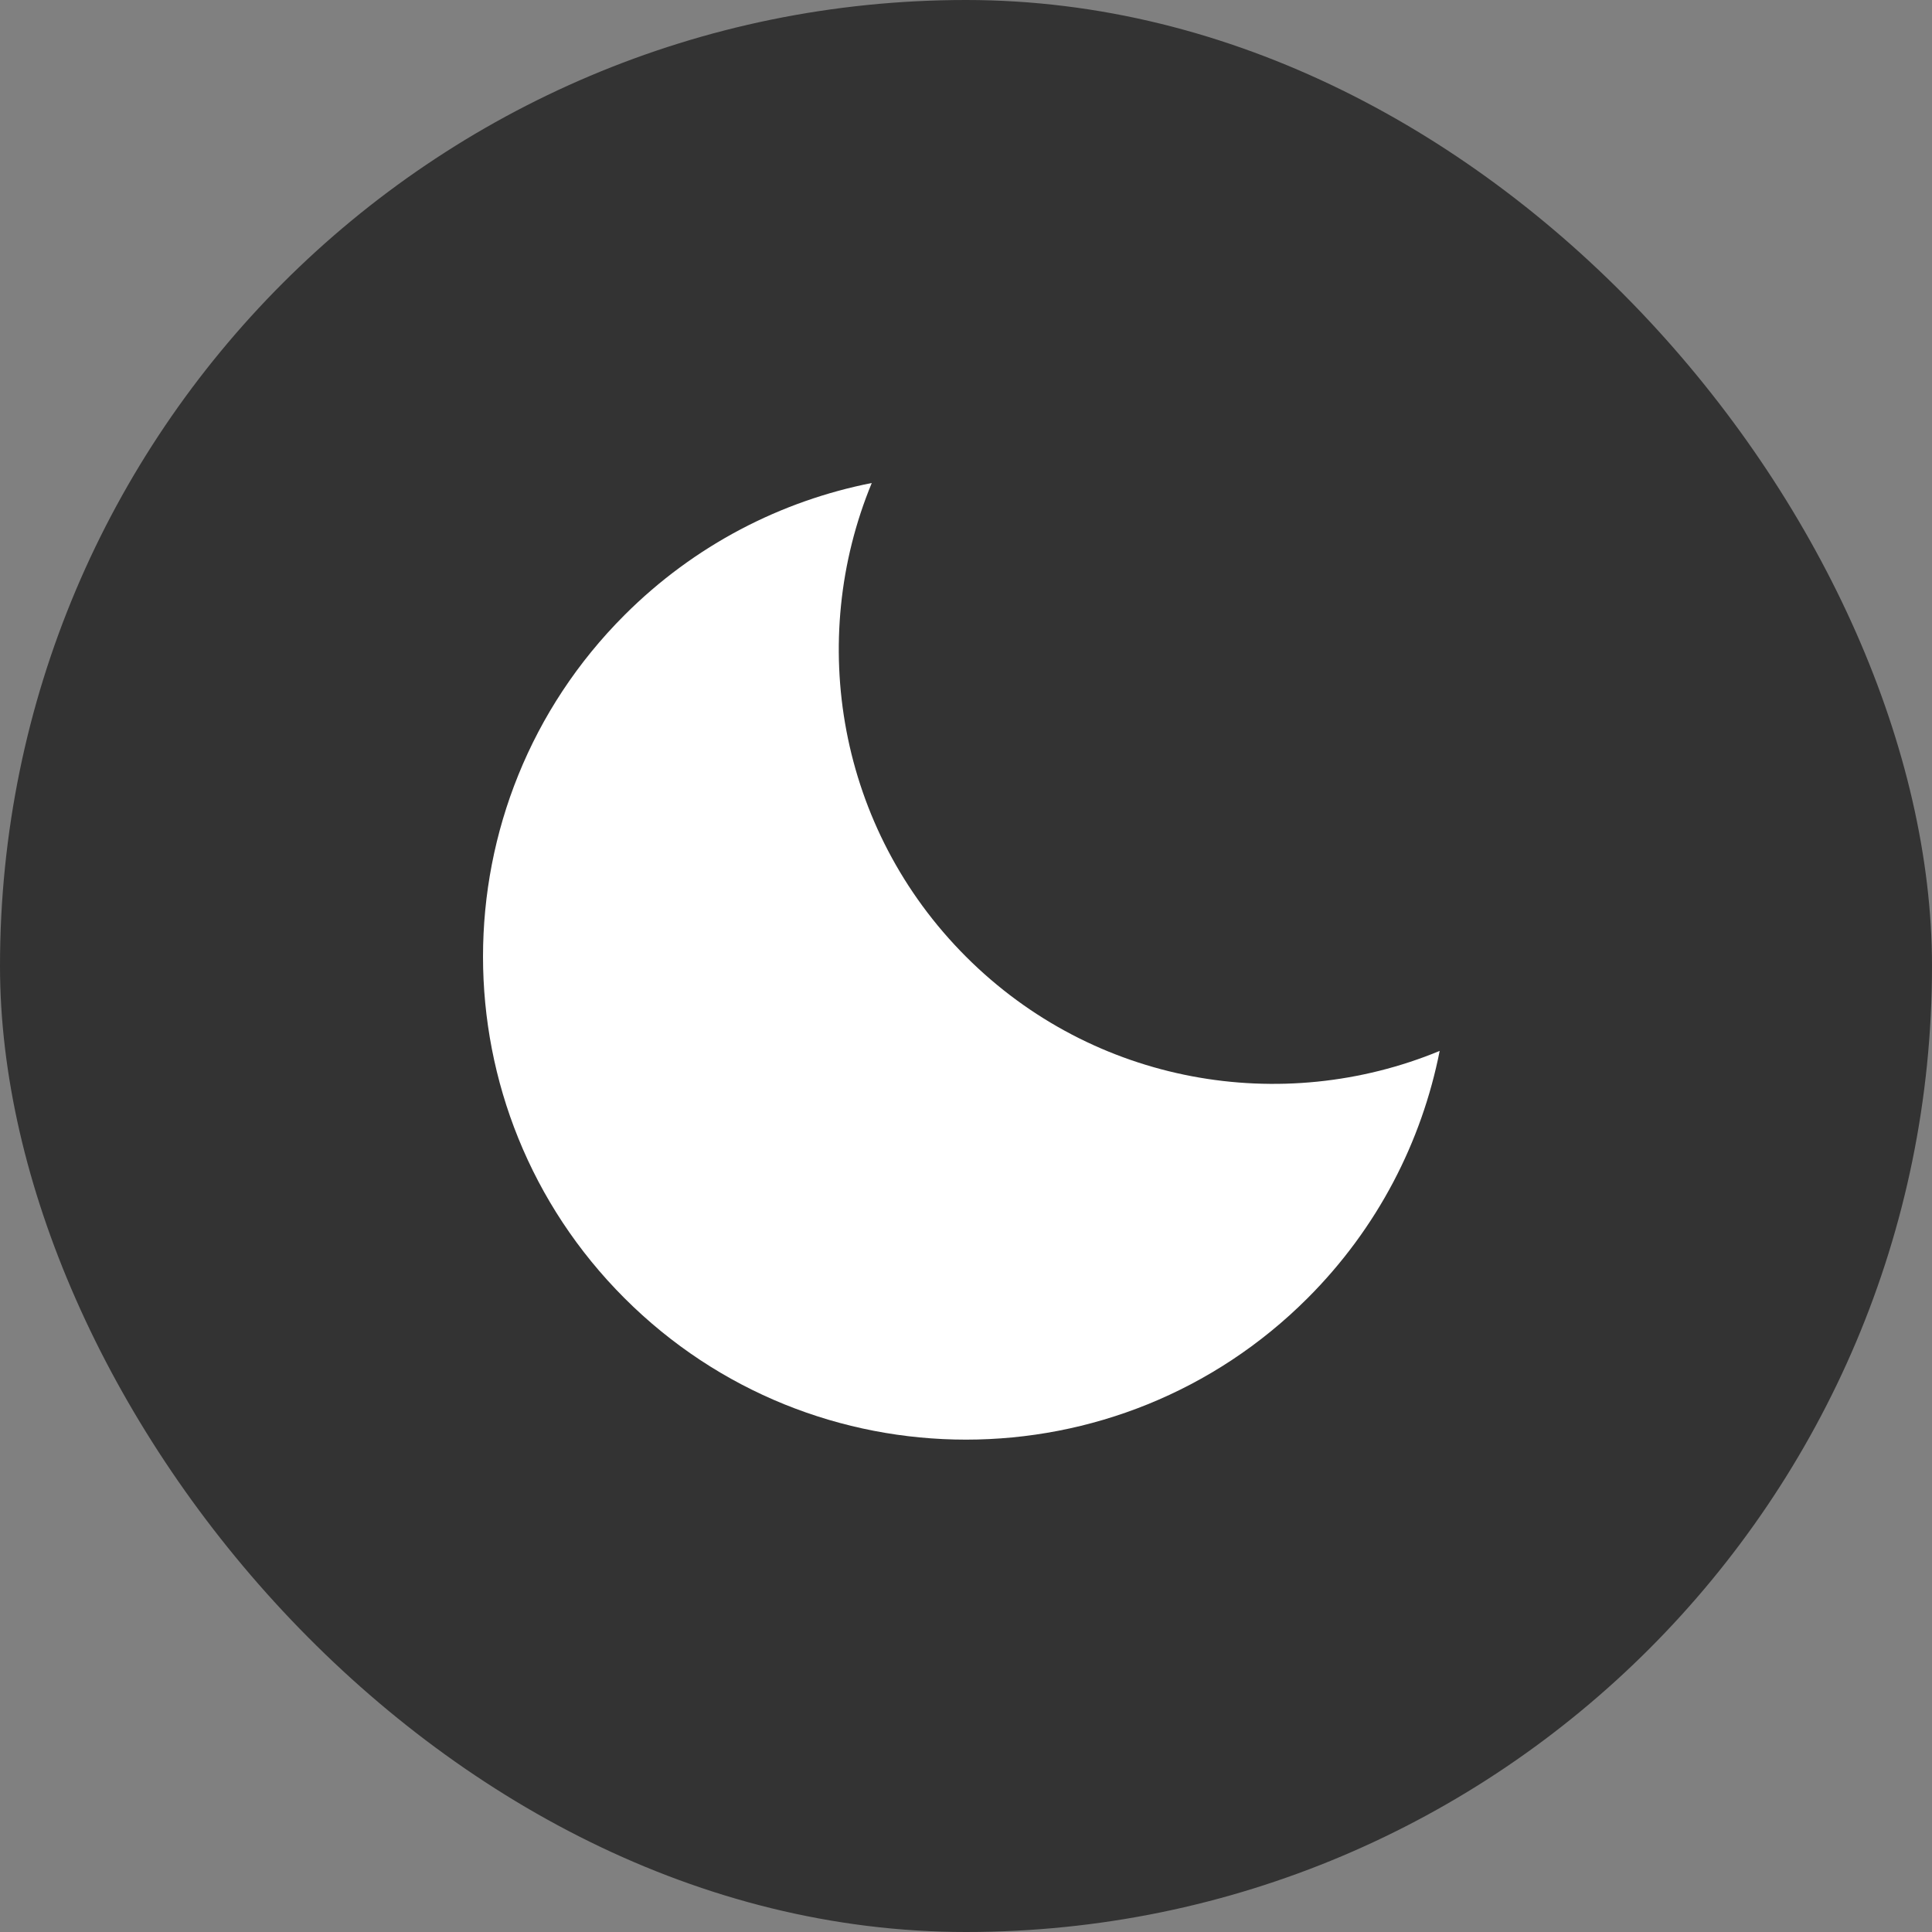
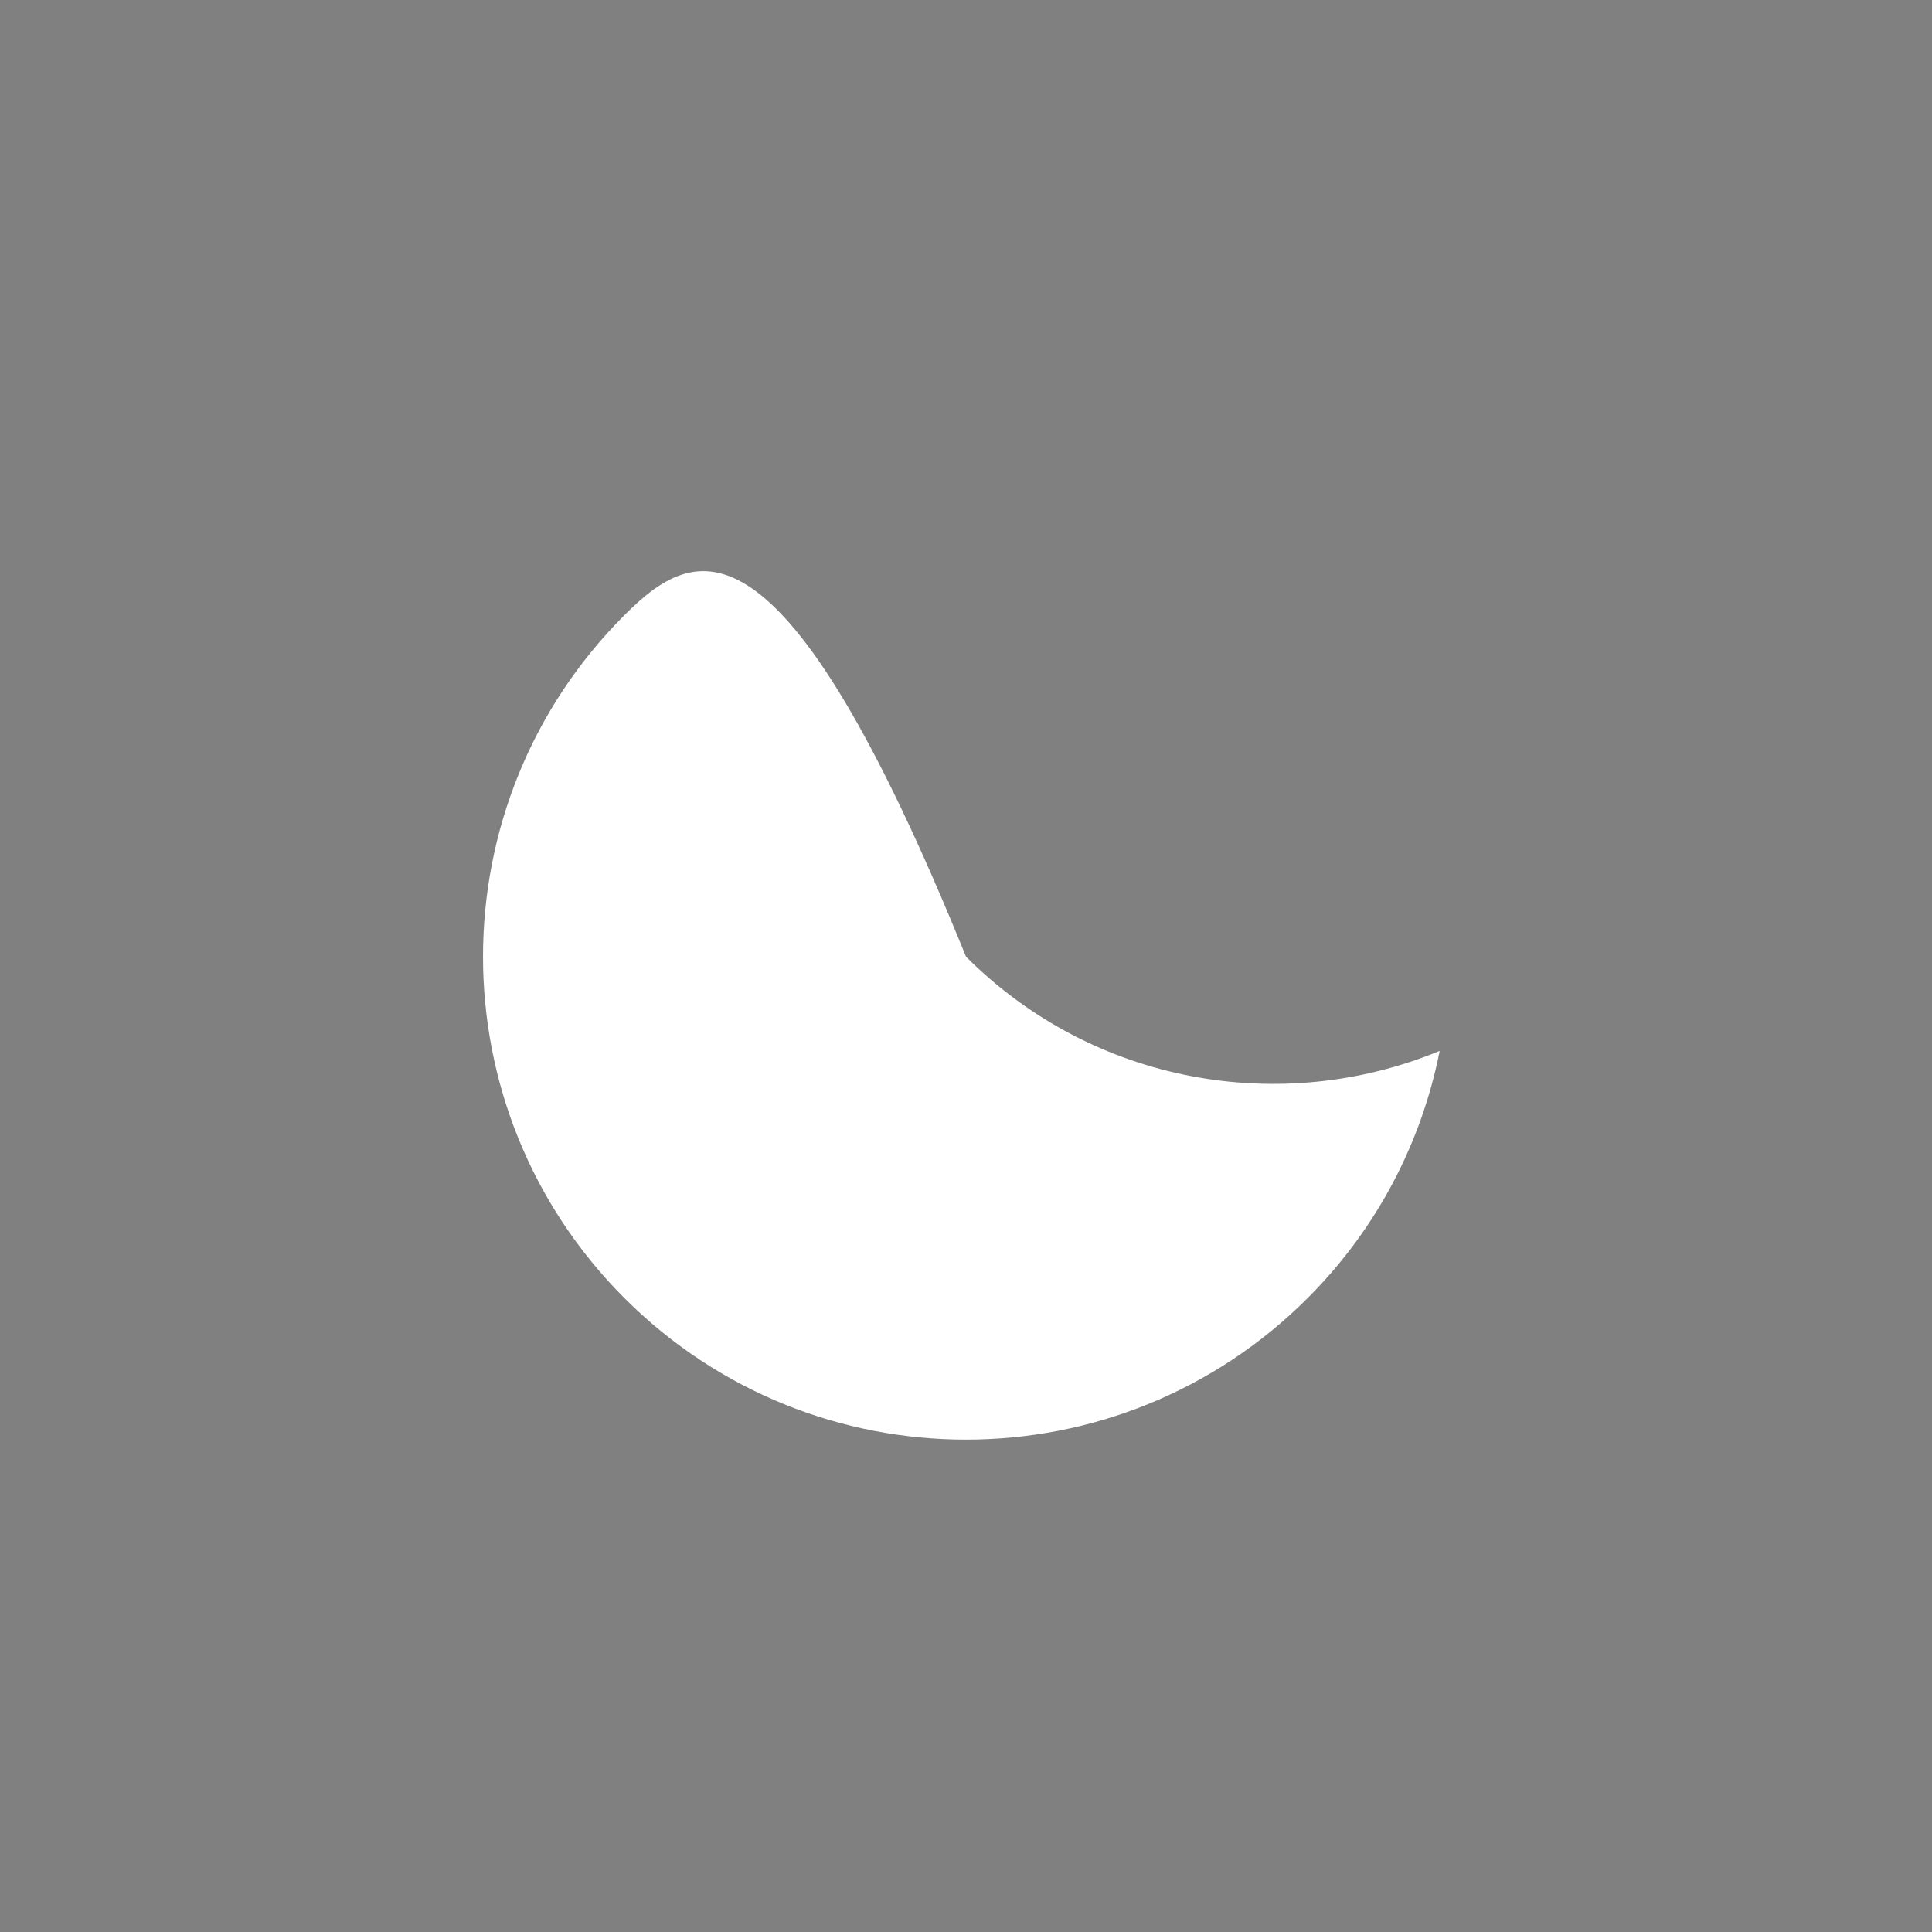
<svg xmlns="http://www.w3.org/2000/svg" width="80" height="80" viewBox="0 0 80 80" fill="none">
  <rect x="0" y="0" width="80" height="80" fill="#808080" stroke="none" />
-   <rect opacity="0.6" width="80" height="80" rx="40" fill="black" />
-   <path d="M40 39.614C34.698 34.31 33.4 26.522 36.098 20C32.348 20.74 28.766 22.562 25.858 25.47C18.048 33.28 18.048 45.944 25.858 53.754C33.67 61.566 46.332 61.564 54.144 53.754C57.052 50.846 58.872 47.266 59.614 43.516C53.09 46.212 45.302 44.916 40 39.614Z" fill="white" />
+   <path d="M40 39.614C32.348 20.74 28.766 22.562 25.858 25.47C18.048 33.28 18.048 45.944 25.858 53.754C33.67 61.566 46.332 61.564 54.144 53.754C57.052 50.846 58.872 47.266 59.614 43.516C53.09 46.212 45.302 44.916 40 39.614Z" fill="white" />
</svg>